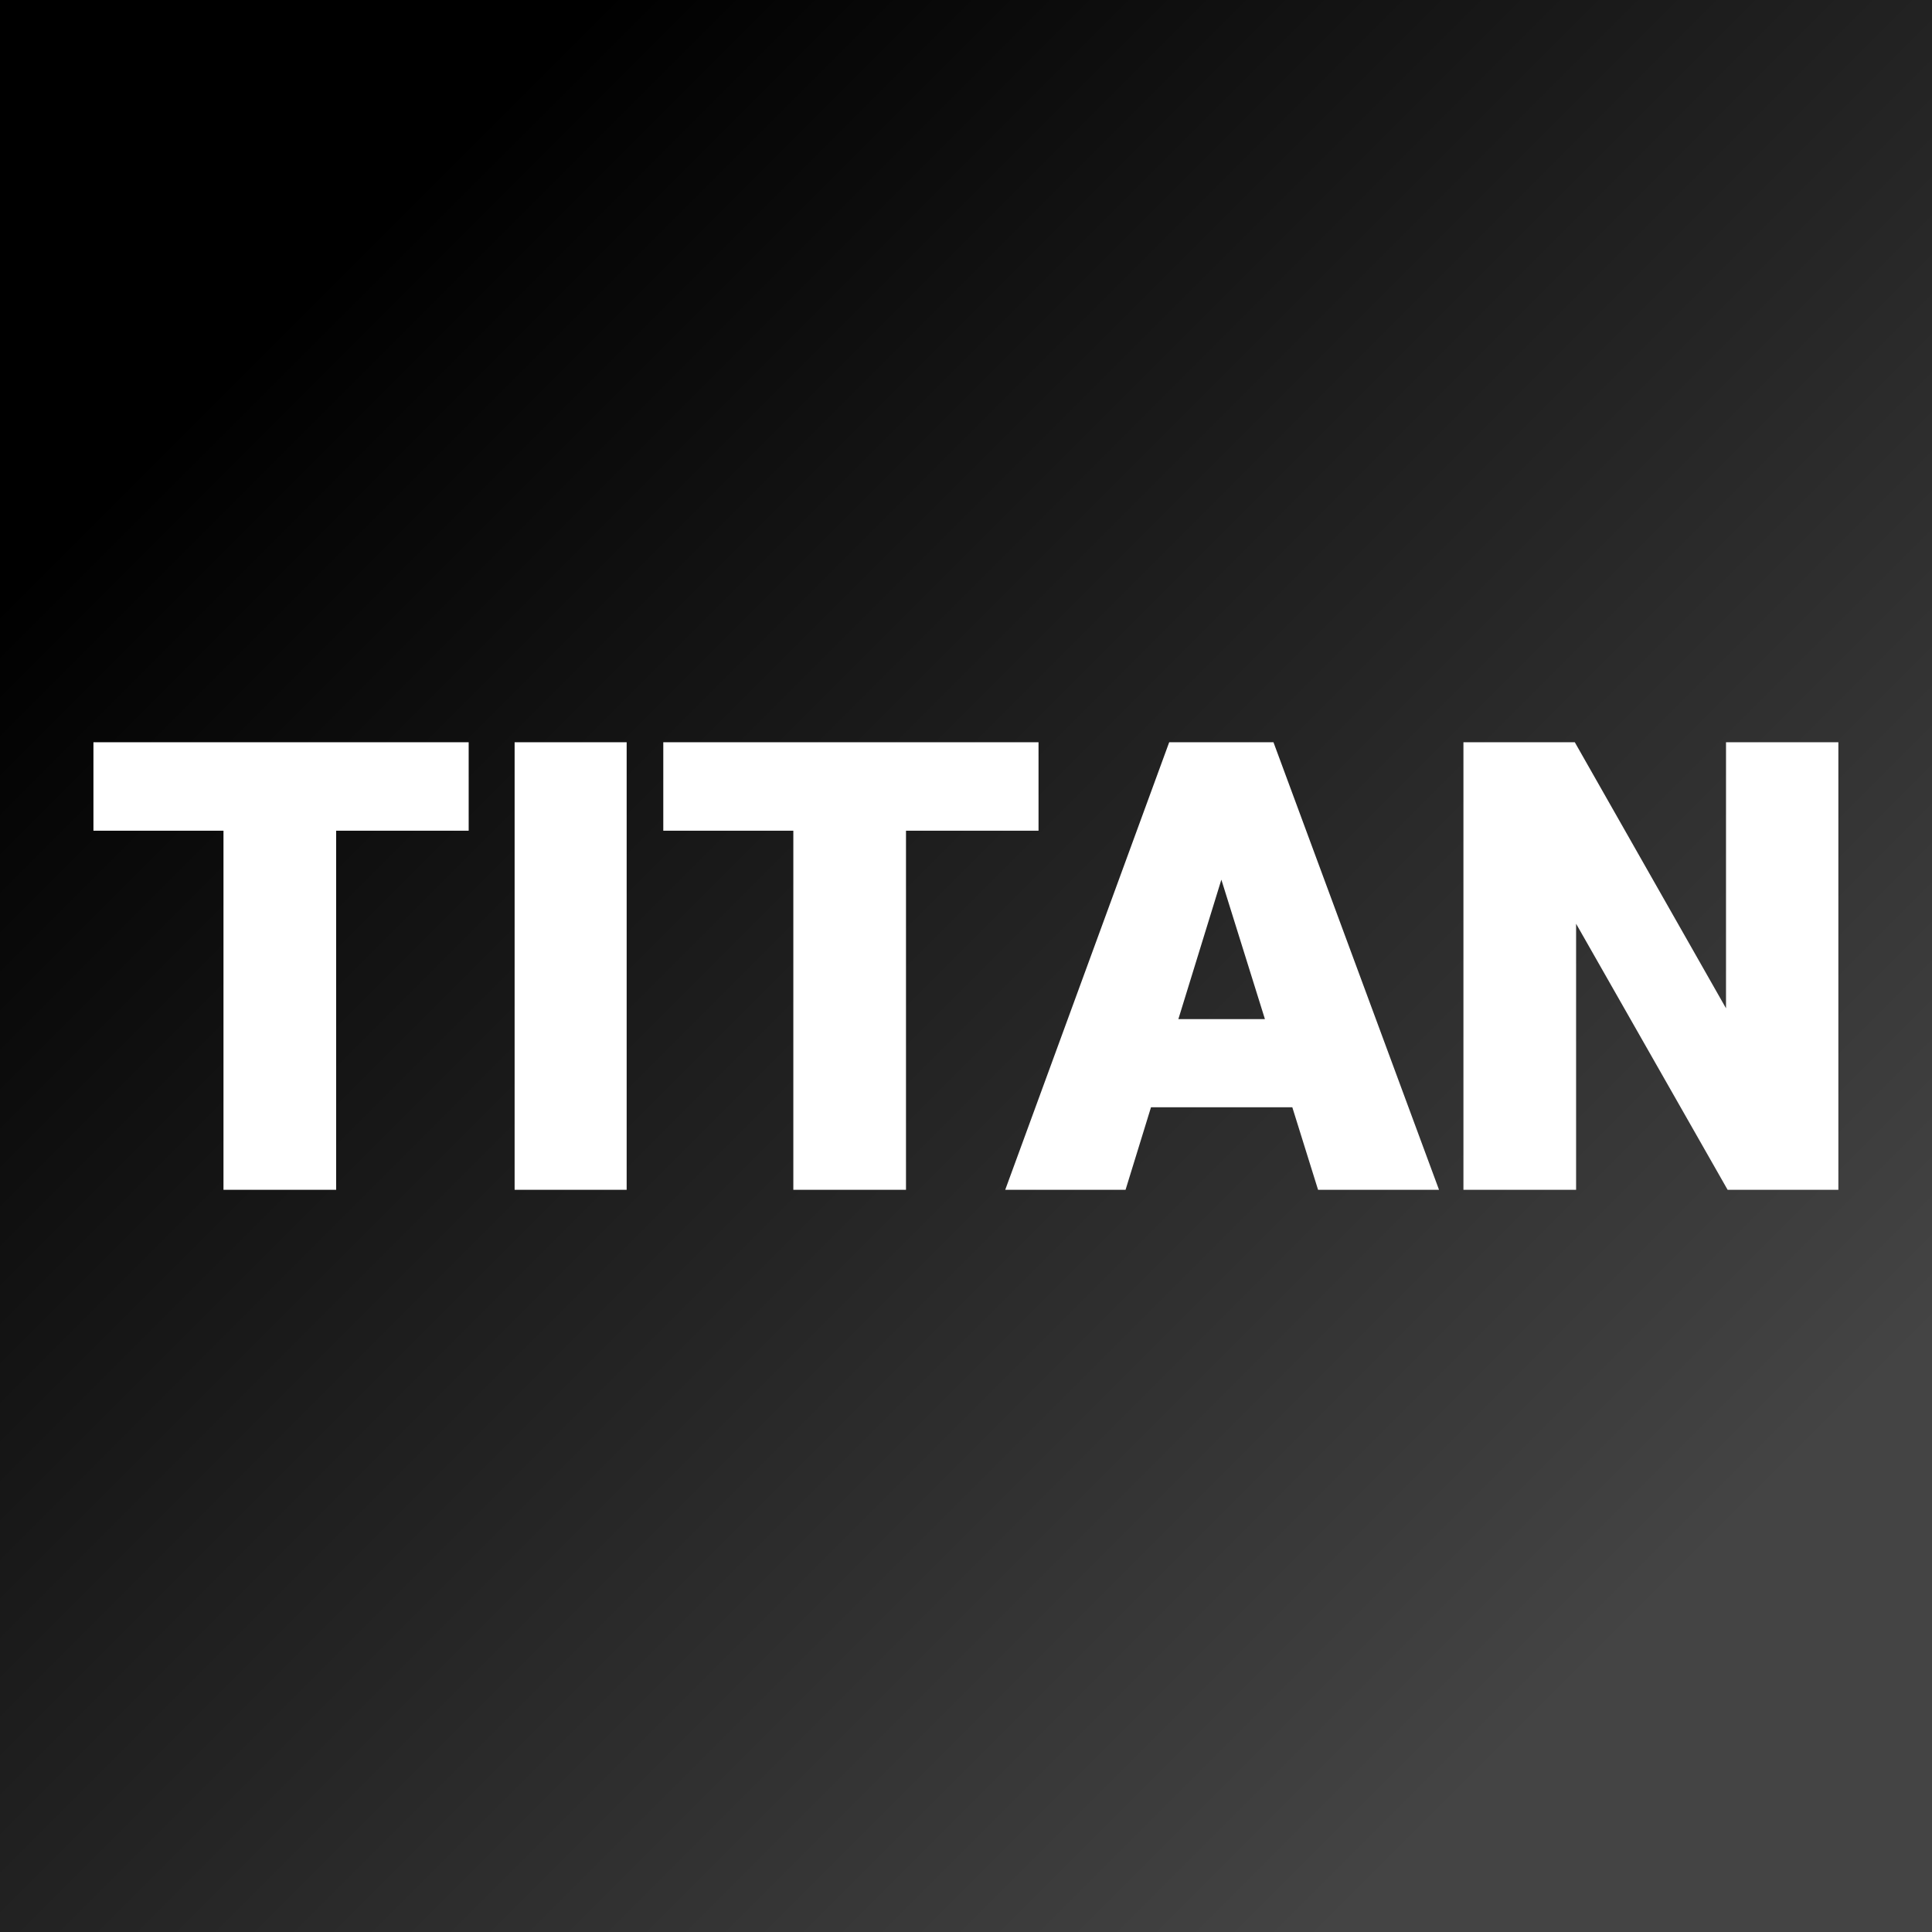
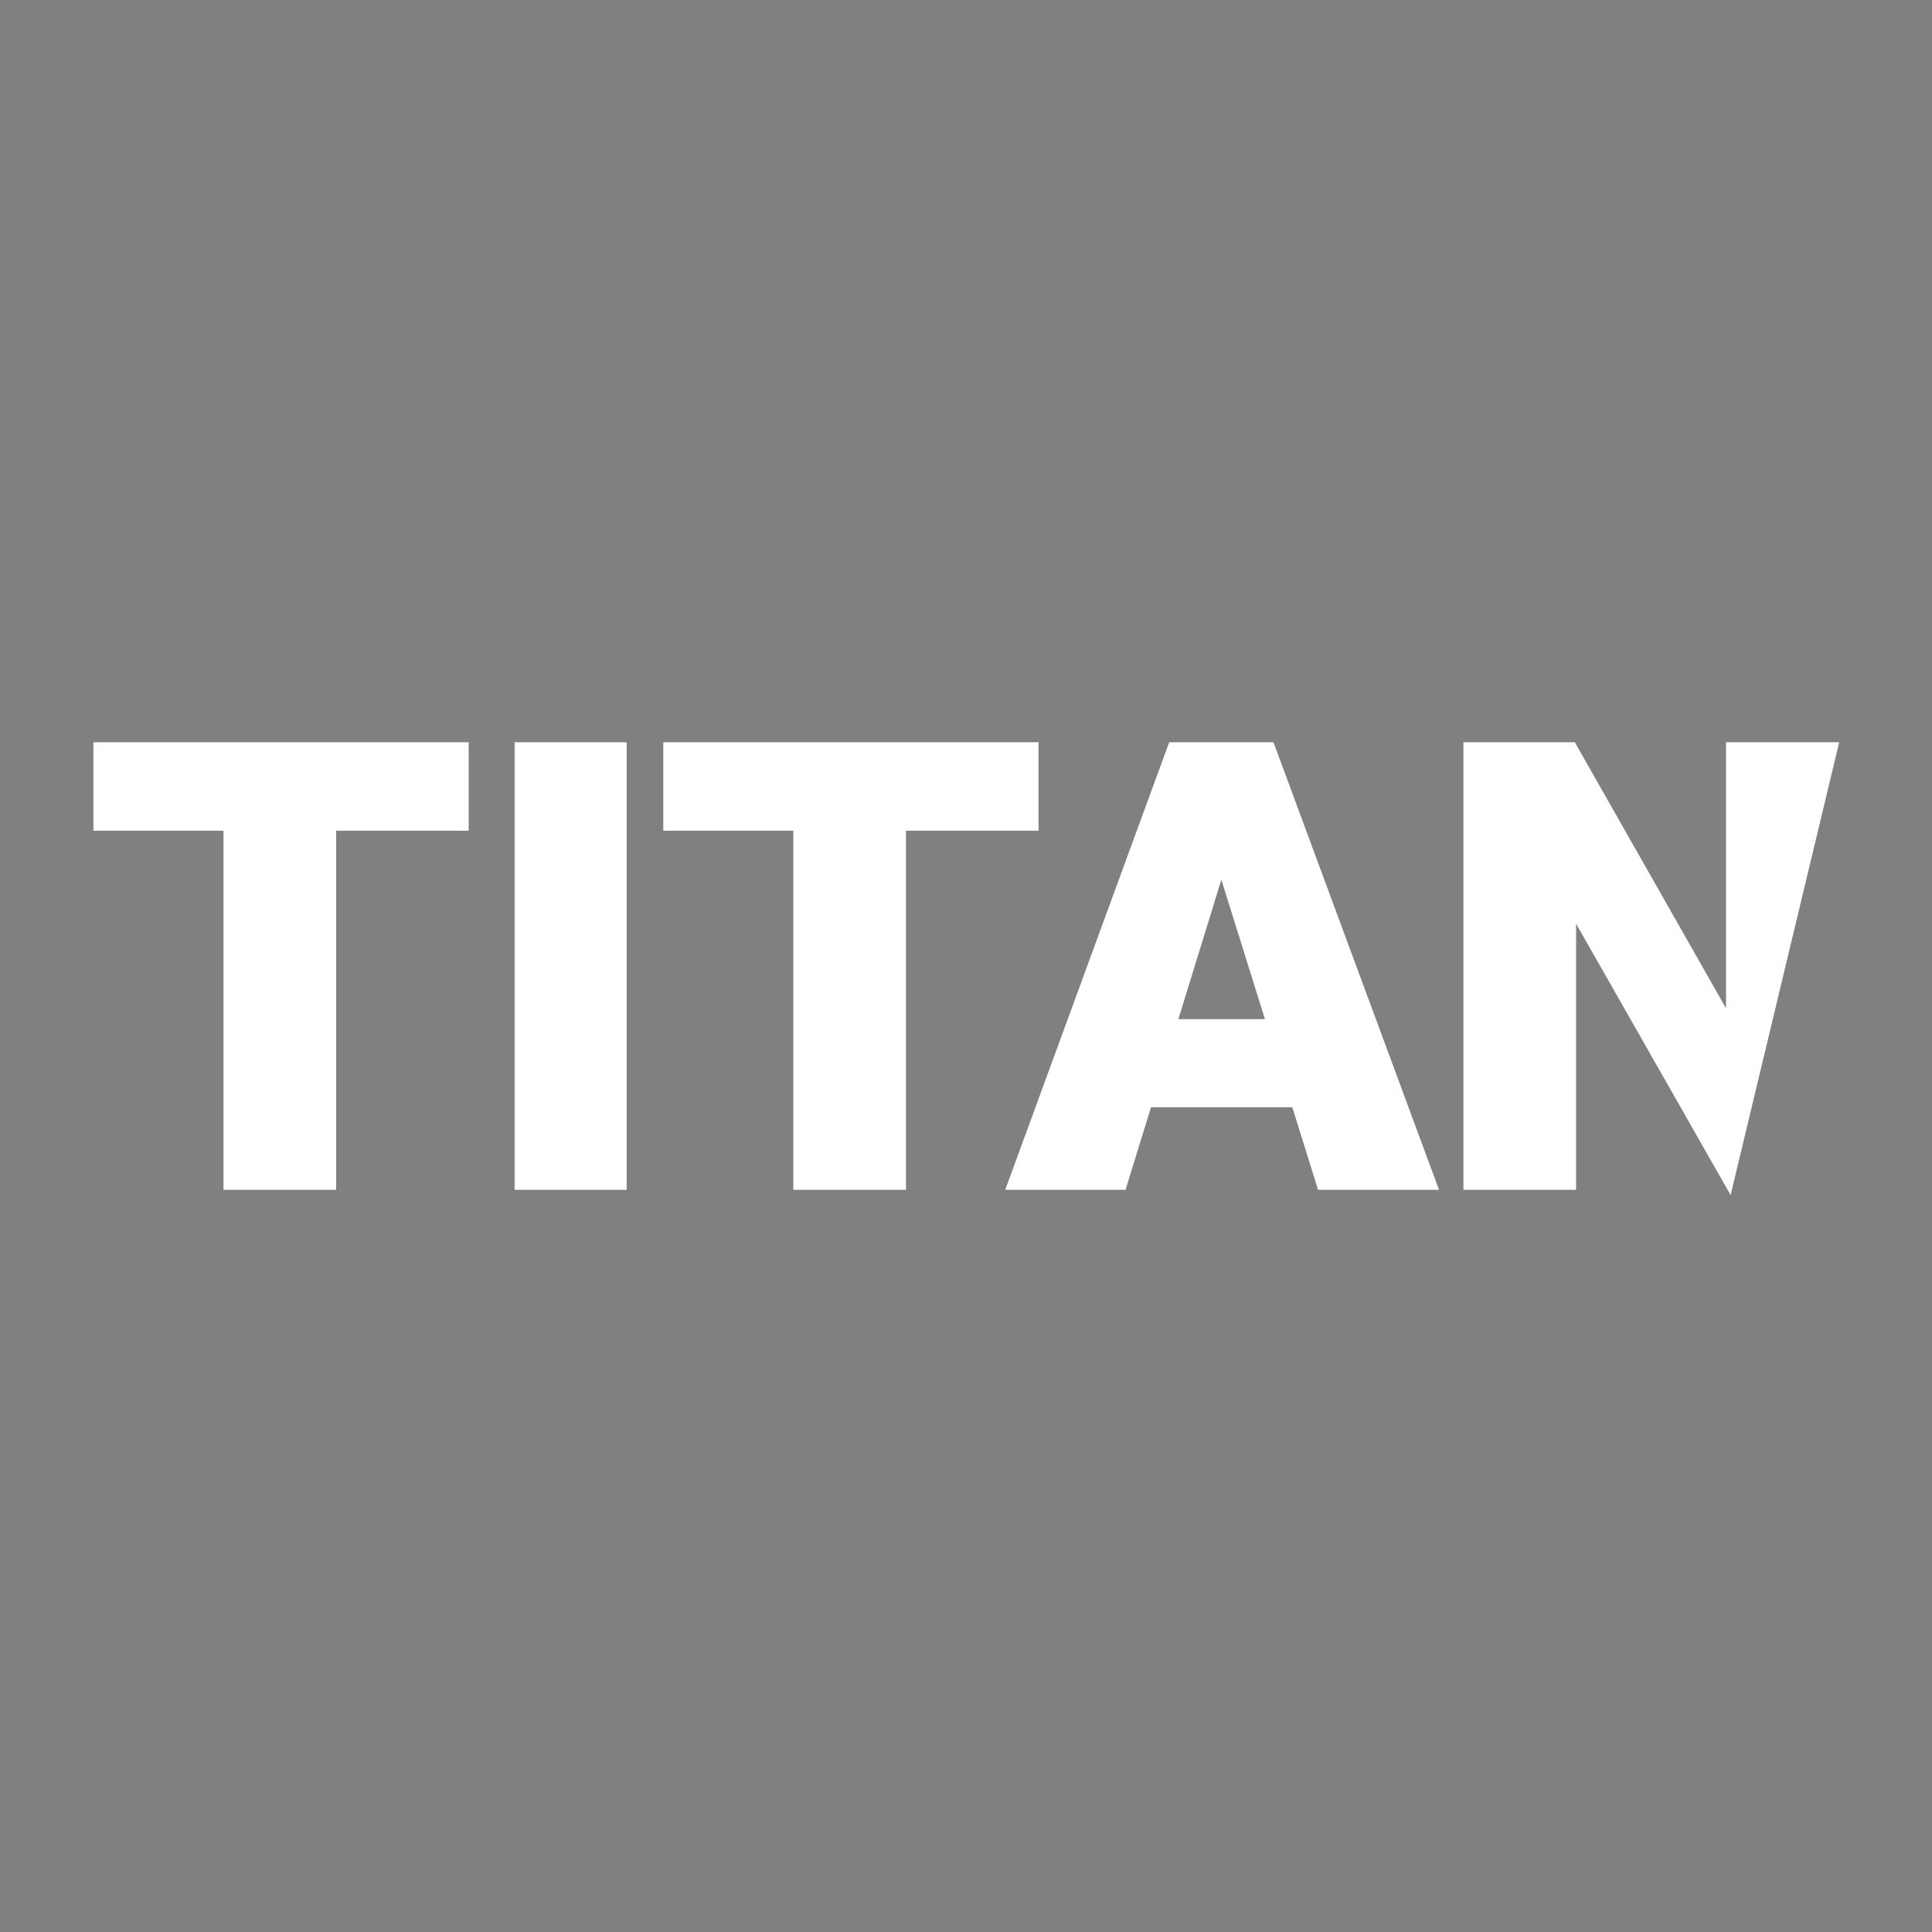
<svg xmlns="http://www.w3.org/2000/svg" version="1.1" viewBox="0 0 200 200">
  <rect x="0" y="0" width="200" height="200" fill="#808080" stroke="none" />
-   <rect width="200" height="200" fill="url('#gradient')" />
  <defs>
    <linearGradient id="gradient" gradientTransform="rotate(45 0.5 0.5)">
      <stop offset="0%" stop-color="#000000" />
      <stop offset="100%" stop-color="#444444" />
    </linearGradient>
  </defs>
  <g>
    <g fill="#ffffff" transform="matrix(3.213,0,0,3.213,8.869,122.847)" stroke="#ffffff" stroke-width="0.2">
-       <path d="M12.24-14.22L12.24-11.57L7.97-11.57L7.97 0L4.54 0L4.54-11.57L0.35-11.57L0.35-14.22L12.24-14.22ZM17.33-14.22L17.33 0L13.92 0L13.92-14.22L17.33-14.22ZM30.60-14.22L30.60-11.57L26.33-11.57L26.33 0L22.90 0L22.90-11.57L18.71-11.57L18.71-14.22L30.60-14.22ZM39.78 0L38.95-2.66L34.25-2.66L33.43 0L29.77 0L34.98-14.22L38.20-14.22L43.46 0L39.78 0ZM36.59-10.23L35.07-5.30L38.13-5.30L36.59-10.23ZM56.37-14.22L56.37 0L52.96 0L47.92-8.85L47.92 0L44.49 0L44.49-14.22L47.92-14.22L52.95-5.37L52.95-14.22L56.37-14.22Z" />
+       <path d="M12.24-14.22L12.24-11.57L7.97-11.57L7.97 0L4.54 0L4.54-11.57L0.35-11.57L0.35-14.22L12.24-14.22ZM17.33-14.22L17.33 0L13.92 0L13.92-14.22L17.33-14.22ZM30.60-14.22L30.60-11.57L26.33-11.57L26.33 0L22.90 0L22.90-11.57L18.71-11.57L18.71-14.22L30.60-14.22ZM39.78 0L38.95-2.66L34.25-2.66L33.43 0L29.77 0L34.98-14.22L38.20-14.22L43.46 0L39.78 0ZM36.59-10.23L35.07-5.30L38.13-5.30L36.59-10.23ZM56.37-14.22L52.96 0L47.92-8.85L47.92 0L44.49 0L44.49-14.22L47.92-14.22L52.95-5.37L52.95-14.22L56.37-14.22Z" />
    </g>
  </g>
</svg>